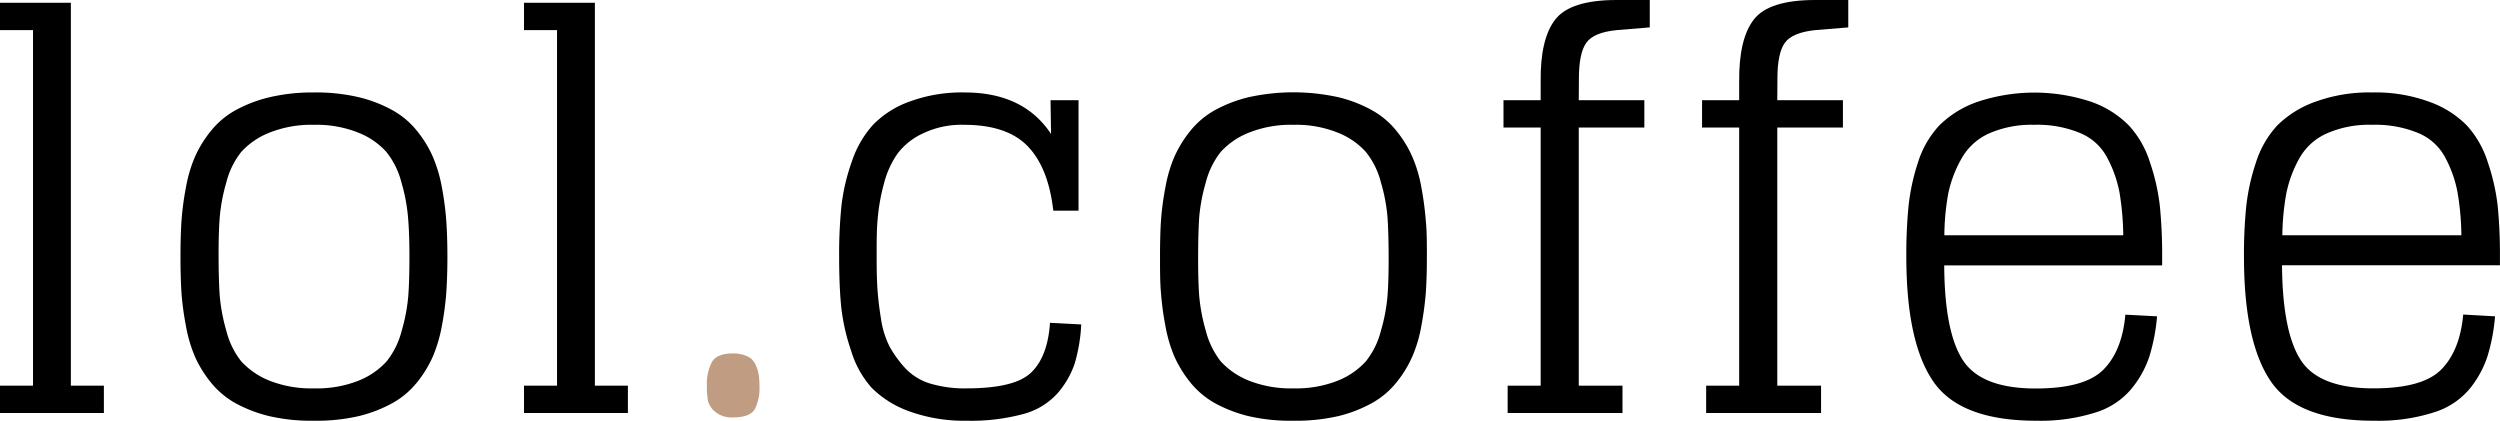
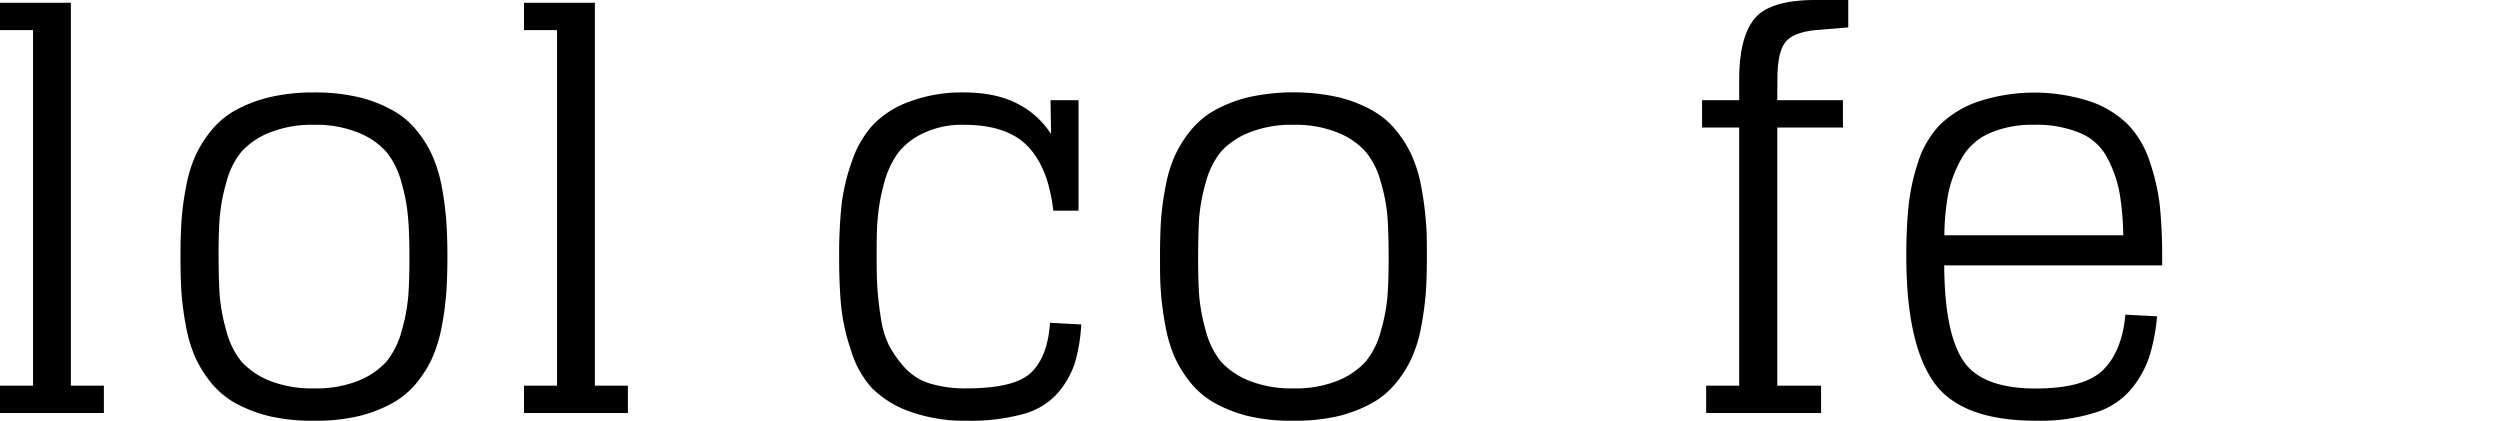
<svg xmlns="http://www.w3.org/2000/svg" viewBox="0 0 378.57 63.71">
  <defs>
    <style>.cls-1{fill:#c09c83;}</style>
  </defs>
  <g id="Calque_2" data-name="Calque 2">
    <g id="Calque_1-2" data-name="Calque 1">
      <path d="M0,4.56H5V58.4H0v4.14H15.73V58.4h-5V.42H0Z" />
      <path d="M47.54,58.81a17.31,17.31,0,0,1-6.77-1.18,11.71,11.71,0,0,1-4.23-2.9,12.32,12.32,0,0,1-2.27-4.65,27.69,27.69,0,0,1-1-5.31q-.16-2.35-.17-5.92t.17-5.91a27.15,27.15,0,0,1,1-5.31A12.14,12.14,0,0,1,36.54,23a11.35,11.35,0,0,1,4.23-2.9,17.12,17.12,0,0,1,6.77-1.2,17,17,0,0,1,6.75,1.2A11.18,11.18,0,0,1,58.5,23a12.15,12.15,0,0,1,2.29,4.63,26.58,26.58,0,0,1,1,5.31Q62,35.3,62,38.85t-.17,5.92a27.11,27.11,0,0,1-1,5.31,12.33,12.33,0,0,1-2.29,4.65,11.53,11.53,0,0,1-4.21,2.9A17.17,17.17,0,0,1,47.54,58.81Zm0,4.9A28.39,28.39,0,0,0,54.37,63,20.6,20.6,0,0,0,59.5,61a12.65,12.65,0,0,0,3.65-3.1A17.29,17.29,0,0,0,65.54,54a22,22,0,0,0,1.38-4.69,45.41,45.41,0,0,0,.66-5c.11-1.58.17-3.39.17-5.44s-.06-3.84-.17-5.41a45.13,45.13,0,0,0-.66-5.06,21.58,21.58,0,0,0-1.38-4.67,16.87,16.87,0,0,0-2.39-3.9,12.35,12.35,0,0,0-3.65-3.1,20.2,20.2,0,0,0-5.13-2A28.39,28.39,0,0,0,47.54,14a28.39,28.39,0,0,0-6.83.75,20.51,20.51,0,0,0-5.15,2,12.57,12.57,0,0,0-3.64,3.1,17.27,17.27,0,0,0-2.4,3.9,21,21,0,0,0-1.37,4.67,43,43,0,0,0-.67,5.06c-.1,1.57-.15,3.37-.15,5.41s.05,3.86.15,5.44a43.28,43.28,0,0,0,.67,5A21.4,21.4,0,0,0,29.52,54a17.72,17.72,0,0,0,2.4,3.9A12.88,12.88,0,0,0,35.56,61,20.92,20.92,0,0,0,40.71,63,28.39,28.39,0,0,0,47.54,63.71Z" />
      <path d="M79.35,4.56h5V58.4h-5v4.14H95.08V58.4h-5V.42H79.35Z" />
-       <path class="cls-1" d="M111,63.21c1.72,0,2.82-.43,3.31-1.27A7.06,7.06,0,0,0,115,58.4a9.71,9.71,0,0,0-.13-1.77,5.87,5.87,0,0,0-.5-1.5,2.39,2.39,0,0,0-1.25-1.19,5,5,0,0,0-2.18-.42c-1.6,0-2.65.45-3.15,1.33a7.18,7.18,0,0,0-.75,3.55,12,12,0,0,0,.17,2.29,3.11,3.11,0,0,0,1.12,1.69A3.87,3.87,0,0,0,111,63.21Z" />
      <path d="M159.08,15.17l.08,5.12Q155,14,146.08,14a22.84,22.84,0,0,0-8.34,1.38,14.56,14.56,0,0,0-5.54,3.52A15.62,15.62,0,0,0,129,24.44a30.32,30.32,0,0,0-1.58,6.71,72.4,72.4,0,0,0-.35,7.7c0,2.94.1,5.46.31,7.59a30.85,30.85,0,0,0,1.5,6.66A14.85,14.85,0,0,0,132,58.73a15.35,15.35,0,0,0,5.7,3.56,24.43,24.43,0,0,0,8.73,1.42,30.26,30.26,0,0,0,8.46-1,10.64,10.64,0,0,0,5.21-3.11,13.46,13.46,0,0,0,2.63-4.52,25.28,25.28,0,0,0,1-5.95l-4.73-.25c-.23,3.41-1.18,5.93-2.86,7.54s-4.95,2.39-9.81,2.39a18.27,18.27,0,0,1-5.48-.73,8.57,8.57,0,0,1-3.77-2.33,17.06,17.06,0,0,1-2.35-3.23,13.52,13.52,0,0,1-1.32-4.23c-.28-1.71-.45-3.22-.54-4.54s-.12-3-.12-4.9c0-2.26,0-4.17.16-5.75a28.86,28.86,0,0,1,.94-5.27,13.82,13.82,0,0,1,2.13-4.66,10.18,10.18,0,0,1,3.85-3A13.49,13.49,0,0,1,146,18.9q6.47,0,9.61,3.23t3.89,9.77h3.82V15.17Z" />
      <path d="M195.86,58.81a17.31,17.31,0,0,1-6.77-1.18,11.71,11.71,0,0,1-4.23-2.9,12.62,12.62,0,0,1-2.27-4.65,27.69,27.69,0,0,1-1-5.31q-.17-2.35-.16-5.92t.16-5.91a27.15,27.15,0,0,1,1-5.31A12.44,12.44,0,0,1,184.86,23a11.35,11.35,0,0,1,4.23-2.9,17.12,17.12,0,0,1,6.77-1.2,16.91,16.91,0,0,1,6.75,1.2,11.18,11.18,0,0,1,4.21,2.9,12,12,0,0,1,2.29,4.63,25.89,25.89,0,0,1,1,5.31q.16,2.36.17,5.91t-.17,5.92a26.39,26.39,0,0,1-1,5.31,12.18,12.18,0,0,1-2.29,4.65,11.53,11.53,0,0,1-4.21,2.9A17.11,17.11,0,0,1,195.86,58.81Zm0,4.9A28.48,28.48,0,0,0,202.7,63,20.51,20.51,0,0,0,207.82,61a12.65,12.65,0,0,0,3.65-3.1,17.29,17.29,0,0,0,2.39-3.9,20.85,20.85,0,0,0,1.38-4.69,48.06,48.06,0,0,0,.67-5c.11-1.58.16-3.39.16-5.44s0-3.84-.16-5.41a47.72,47.72,0,0,0-.67-5.06,20.51,20.51,0,0,0-1.38-4.67,16.87,16.87,0,0,0-2.39-3.9,12.35,12.35,0,0,0-3.65-3.1,20.12,20.12,0,0,0-5.12-2,31.52,31.52,0,0,0-13.67,0,20.66,20.66,0,0,0-5.15,2,12.7,12.7,0,0,0-3.64,3.1,17.64,17.64,0,0,0-2.4,3.9,21,21,0,0,0-1.37,4.67,43,43,0,0,0-.67,5.06c-.1,1.57-.14,3.37-.14,5.41s0,3.86.14,5.44a43.28,43.28,0,0,0,.67,5A21.4,21.4,0,0,0,177.84,54a18.11,18.11,0,0,0,2.4,3.9,13,13,0,0,0,3.64,3.1A21.07,21.07,0,0,0,189,63,28.39,28.39,0,0,0,195.86,63.71Z" />
-       <path d="M239.09,11.94q0-3.9,1.12-5.46c.75-1.05,2.28-1.69,4.61-1.92l5-.41V0h-5q-7,0-9.3,2.94t-2.22,9.41v2.82h-5.63v4.14h5.63V58.4h-5v4.14h17.39V58.4h-6.62V19.31H249V15.17h-9.93Z" />
      <path d="M269.15,11.94q0-3.9,1.13-5.46t4.6-1.92l5-.41V0h-5q-7,0-9.29,2.94t-2.23,9.41v2.82h-5.62v4.14h5.62V58.4h-5v4.14h17.4V58.4h-6.63V19.31h9.94V15.17h-9.94Z" />
      <path d="M308.43,63.71a27.47,27.47,0,0,0,8.89-1.25,11.43,11.43,0,0,0,5.46-3.61A15.3,15.3,0,0,0,325.47,54a29,29,0,0,0,1.17-6.1l-4.8-.25q-.49,5.48-3.33,8.33t-10.25,2.85q-8.2,0-11-4.25t-2.85-14.39h33V38.85a74.81,74.81,0,0,0-.34-7.58,31.2,31.2,0,0,0-1.5-6.67A14.68,14.68,0,0,0,322.37,19a15,15,0,0,0-5.63-3.56,27.21,27.21,0,0,0-17.35,0A15.39,15.39,0,0,0,293.66,19a14.62,14.62,0,0,0-3.23,5.62A31.71,31.71,0,0,0,289,31.27a75.1,75.1,0,0,0-.33,7.58q0,13,4.1,18.94T308.43,63.71ZM308,18.9a16.93,16.93,0,0,1,7,1.25,8.14,8.14,0,0,1,4.1,3.75,18.47,18.47,0,0,1,1.84,5.18,41.84,41.84,0,0,1,.58,6.55H294.43a37.22,37.22,0,0,1,.6-6.38A18.33,18.33,0,0,1,297,24.06a9,9,0,0,1,4.14-3.83A15.93,15.93,0,0,1,308,18.9Z" />
-       <path d="M359.61,63.71a27.53,27.53,0,0,0,8.9-1.25A11.48,11.48,0,0,0,374,58.85,15.49,15.49,0,0,0,376.66,54a28.41,28.41,0,0,0,1.16-6.1L373,47.63c-.33,3.65-1.45,6.43-3.33,8.33s-5.29,2.85-10.25,2.85q-8.22,0-11-4.25t-2.86-14.39h33V38.85a75.1,75.1,0,0,0-.33-7.58,31.2,31.2,0,0,0-1.5-6.67A14.83,14.83,0,0,0,373.55,19a15,15,0,0,0-5.62-3.56A23.61,23.61,0,0,0,359.26,14a23.87,23.87,0,0,0-8.69,1.42A15.56,15.56,0,0,0,344.84,19a14.88,14.88,0,0,0-3.23,5.62,31.66,31.66,0,0,0-1.47,6.67,72,72,0,0,0-.34,7.58q0,13,4.11,18.94T359.61,63.71ZM359.2,18.9a16.93,16.93,0,0,1,7,1.25,8.14,8.14,0,0,1,4.1,3.75,18.13,18.13,0,0,1,1.83,5.18,40.53,40.53,0,0,1,.59,6.55H345.61a38.15,38.15,0,0,1,.61-6.38,18.33,18.33,0,0,1,1.92-5.19,8.88,8.88,0,0,1,4.14-3.83A15.9,15.9,0,0,1,359.2,18.9Z" />
    </g>
  </g>
</svg>